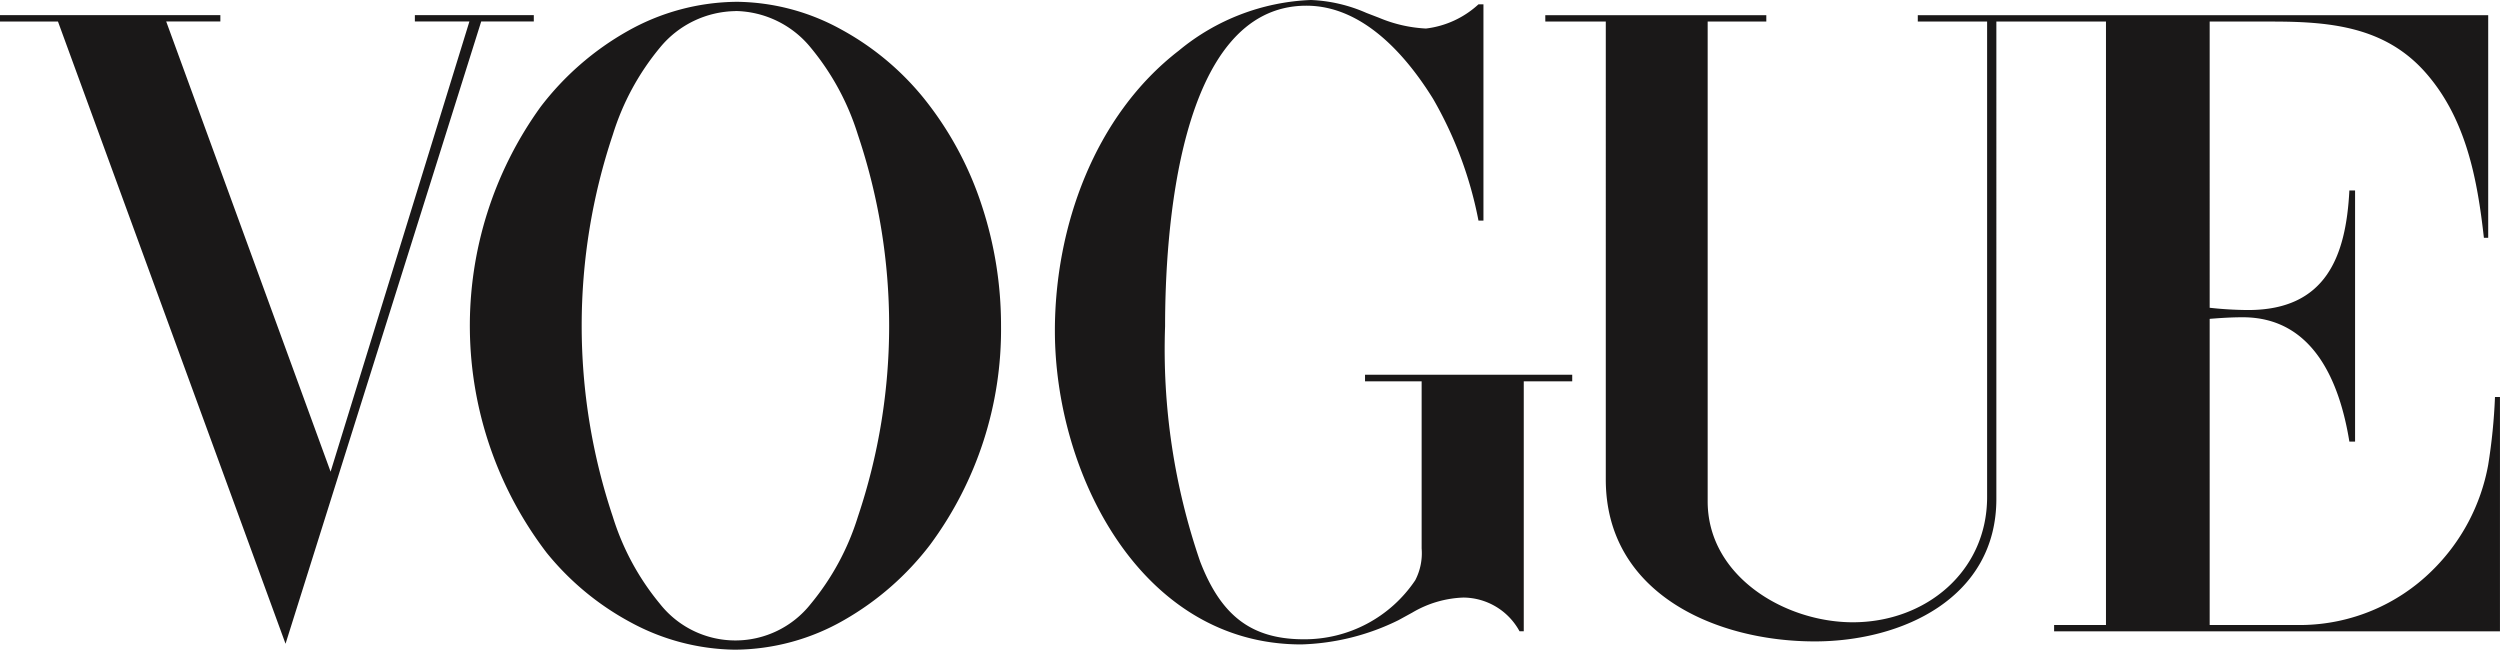
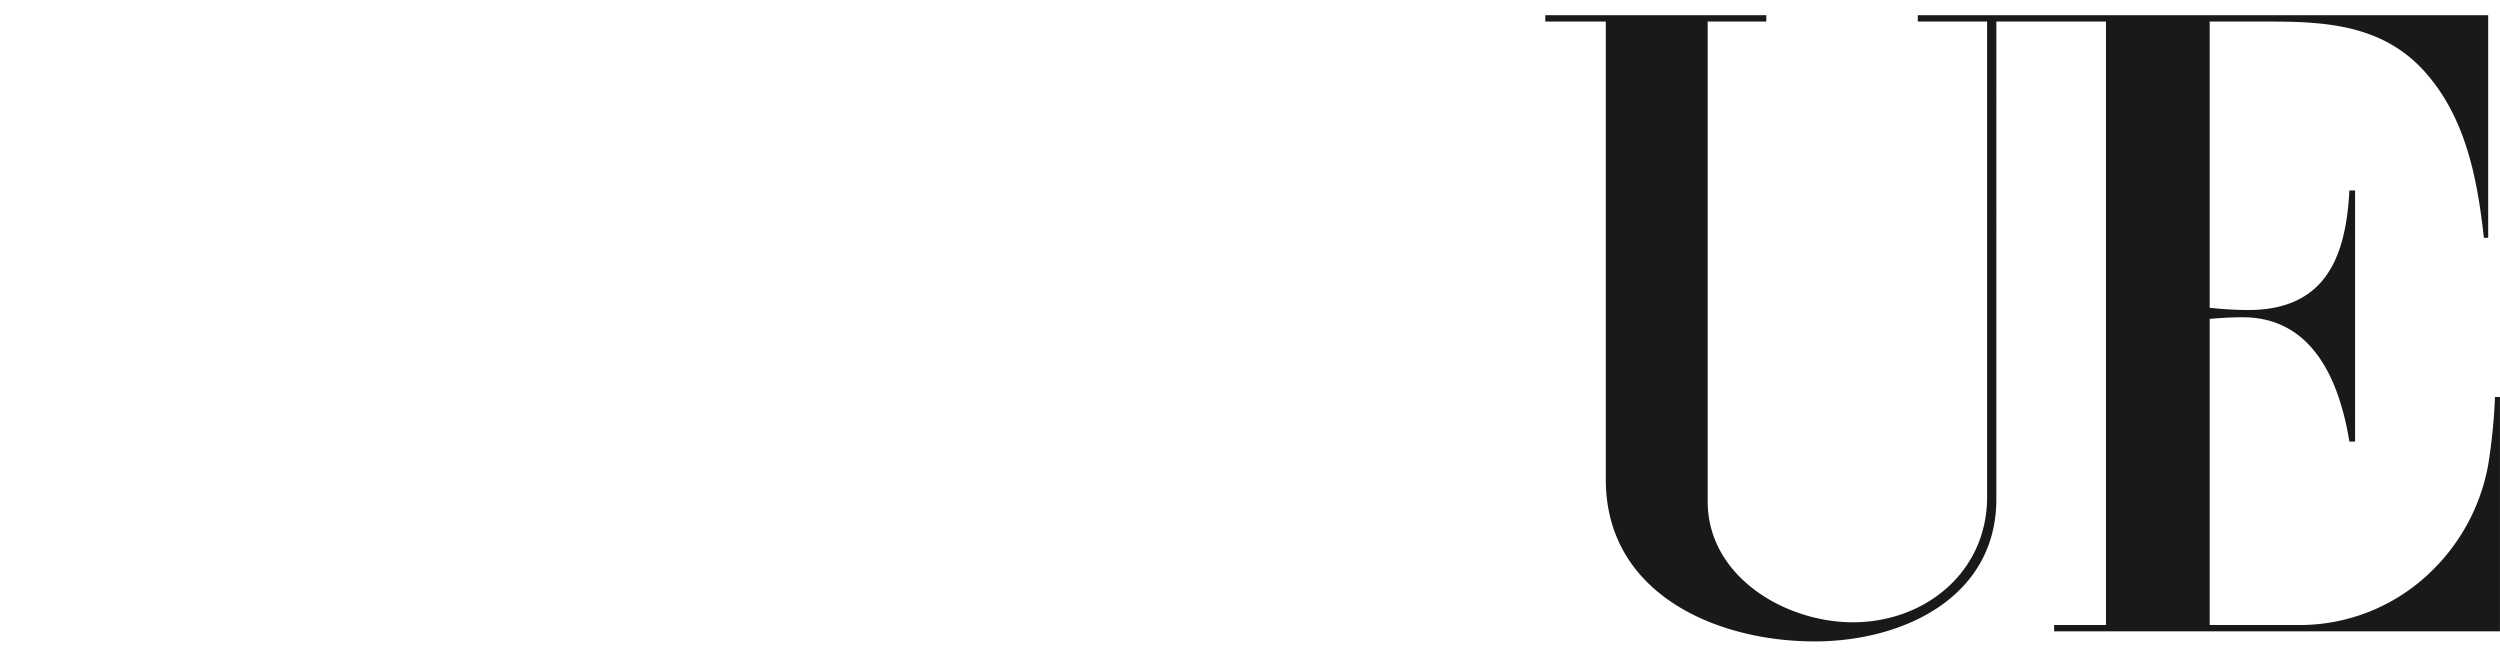
<svg xmlns="http://www.w3.org/2000/svg" viewBox="0 0 131.602 34.2" height="34.2" width="131.602">
  <defs>
    <clipPath id="clip-path">
      <rect fill="none" height="34.2" width="131.602" id="Rectangle_1740" />
    </clipPath>
  </defs>
  <g transform="translate(0 0)" id="Group_3505">
    <g clip-path="url(#clip-path)" transform="translate(0 0)" id="Group_3490">
-       <path stroke-width="1" stroke-miterlimit="10" stroke="rgba(0,0,0,0)" fill="#1a1818" transform="translate(-12970.266 -8102.42)" d="M13008.958,8136.62a11.789,11.789,0,0,1-5.507-1.447,14.517,14.517,0,0,1-4.409-3.655,19.684,19.684,0,0,1-.311-23.483,15.065,15.065,0,0,1,4.553-3.967,11.865,11.865,0,0,1,5.8-1.553,11.6,11.6,0,0,1,5.462,1.455,14.538,14.538,0,0,1,4.362,3.637,17.813,17.813,0,0,1,3.041,5.633,20.14,20.14,0,0,1,1.012,6.335,19.027,19.027,0,0,1-3.729,11.515,15.164,15.164,0,0,1-4.518,3.962A11.657,11.657,0,0,1,13008.958,8136.62Zm.026-33.615a5.235,5.235,0,0,0-3.976,1.919,13.355,13.355,0,0,0-2.481,4.58,31.67,31.67,0,0,0,0,20.122,13.412,13.412,0,0,0,2.482,4.585,5.055,5.055,0,0,0,7.935,0,13.413,13.413,0,0,0,2.481-4.587,31.536,31.536,0,0,0,0-20.113,13.4,13.4,0,0,0-2.481-4.583A5.214,5.214,0,0,0,13008.984,8103Z" id="Subtraction_1" />
-       <path fill-rule="evenodd" fill="#1a1818" transform="translate(0 -0.337)" d="M0,1.135H11.6v.333H8.749l8.654,23.7,7.307-23.7H21.839V1.135H28.1v.333H25.331l-10.3,32.758L3.051,1.469H0Z" id="Path_1917" />
-       <path fill-rule="evenodd" fill="#1a1818" transform="translate(-23.41 0)" d="M101.5.227V11.611h-.262a20.582,20.582,0,0,0-2.384-6.4C97.424,2.9,95.148.3,92.179.3c-6.818,0-7.438,12.219-7.438,16.879a34.321,34.321,0,0,0,1.847,12.385c1.061,2.741,2.6,4.088,5.448,4.088a7.014,7.014,0,0,0,5.876-3.111,3.094,3.094,0,0,0,.334-1.669v-8.8h-2.98v-.345h10.907v.345h-2.551v13.16H103.4a3.389,3.389,0,0,0-2.956-1.776,5.649,5.649,0,0,0-2.682.787l-.739.405a12.325,12.325,0,0,1-5.114,1.275c-8.464,0-12.969-9.024-12.969-16.509,0-5.472,2.086-11.325,6.52-14.746A11.6,11.6,0,0,1,92.418,0a8.032,8.032,0,0,1,2.921.68l.68.262a7.282,7.282,0,0,0,2.456.56A4.943,4.943,0,0,0,101.239.227Z" id="Path_1918" />
      <path fill-rule="evenodd" fill="#1a1818" transform="translate(-34.296 -0.336)" d="M115.641,1.135h11.635v.333h-3.087v25.26c0,3.957,4.076,6.365,7.641,6.365,3.839,0,7.069-2.67,7.069-6.593V1.468H135.25V1.135h30.027V12.853h-.227c-.345-3.1-.941-6.282-3.075-8.7-2.157-2.444-5.09-2.682-8.106-2.682h-3.254V16.537a19.168,19.168,0,0,0,2.026.119c4.089,0,5.15-2.813,5.328-6.294h.3v13.22h-.3c-.512-3.159-1.907-6.545-5.614-6.545-.585,0-1.156.036-1.74.084V33.237h4.875a9.916,9.916,0,0,0,6.83-2.861,10.382,10.382,0,0,0,2.956-5.567,29.935,29.935,0,0,0,.358-3.576h.262V33.571H142.426v-.334h2.73V1.468h-5.77V26.6c0,5.2-4.935,7.5-9.56,7.5-5.233,0-11-2.539-11-8.523V1.468h-3.183Z" id="Path_1919" />
    </g>
  </g>
</svg>